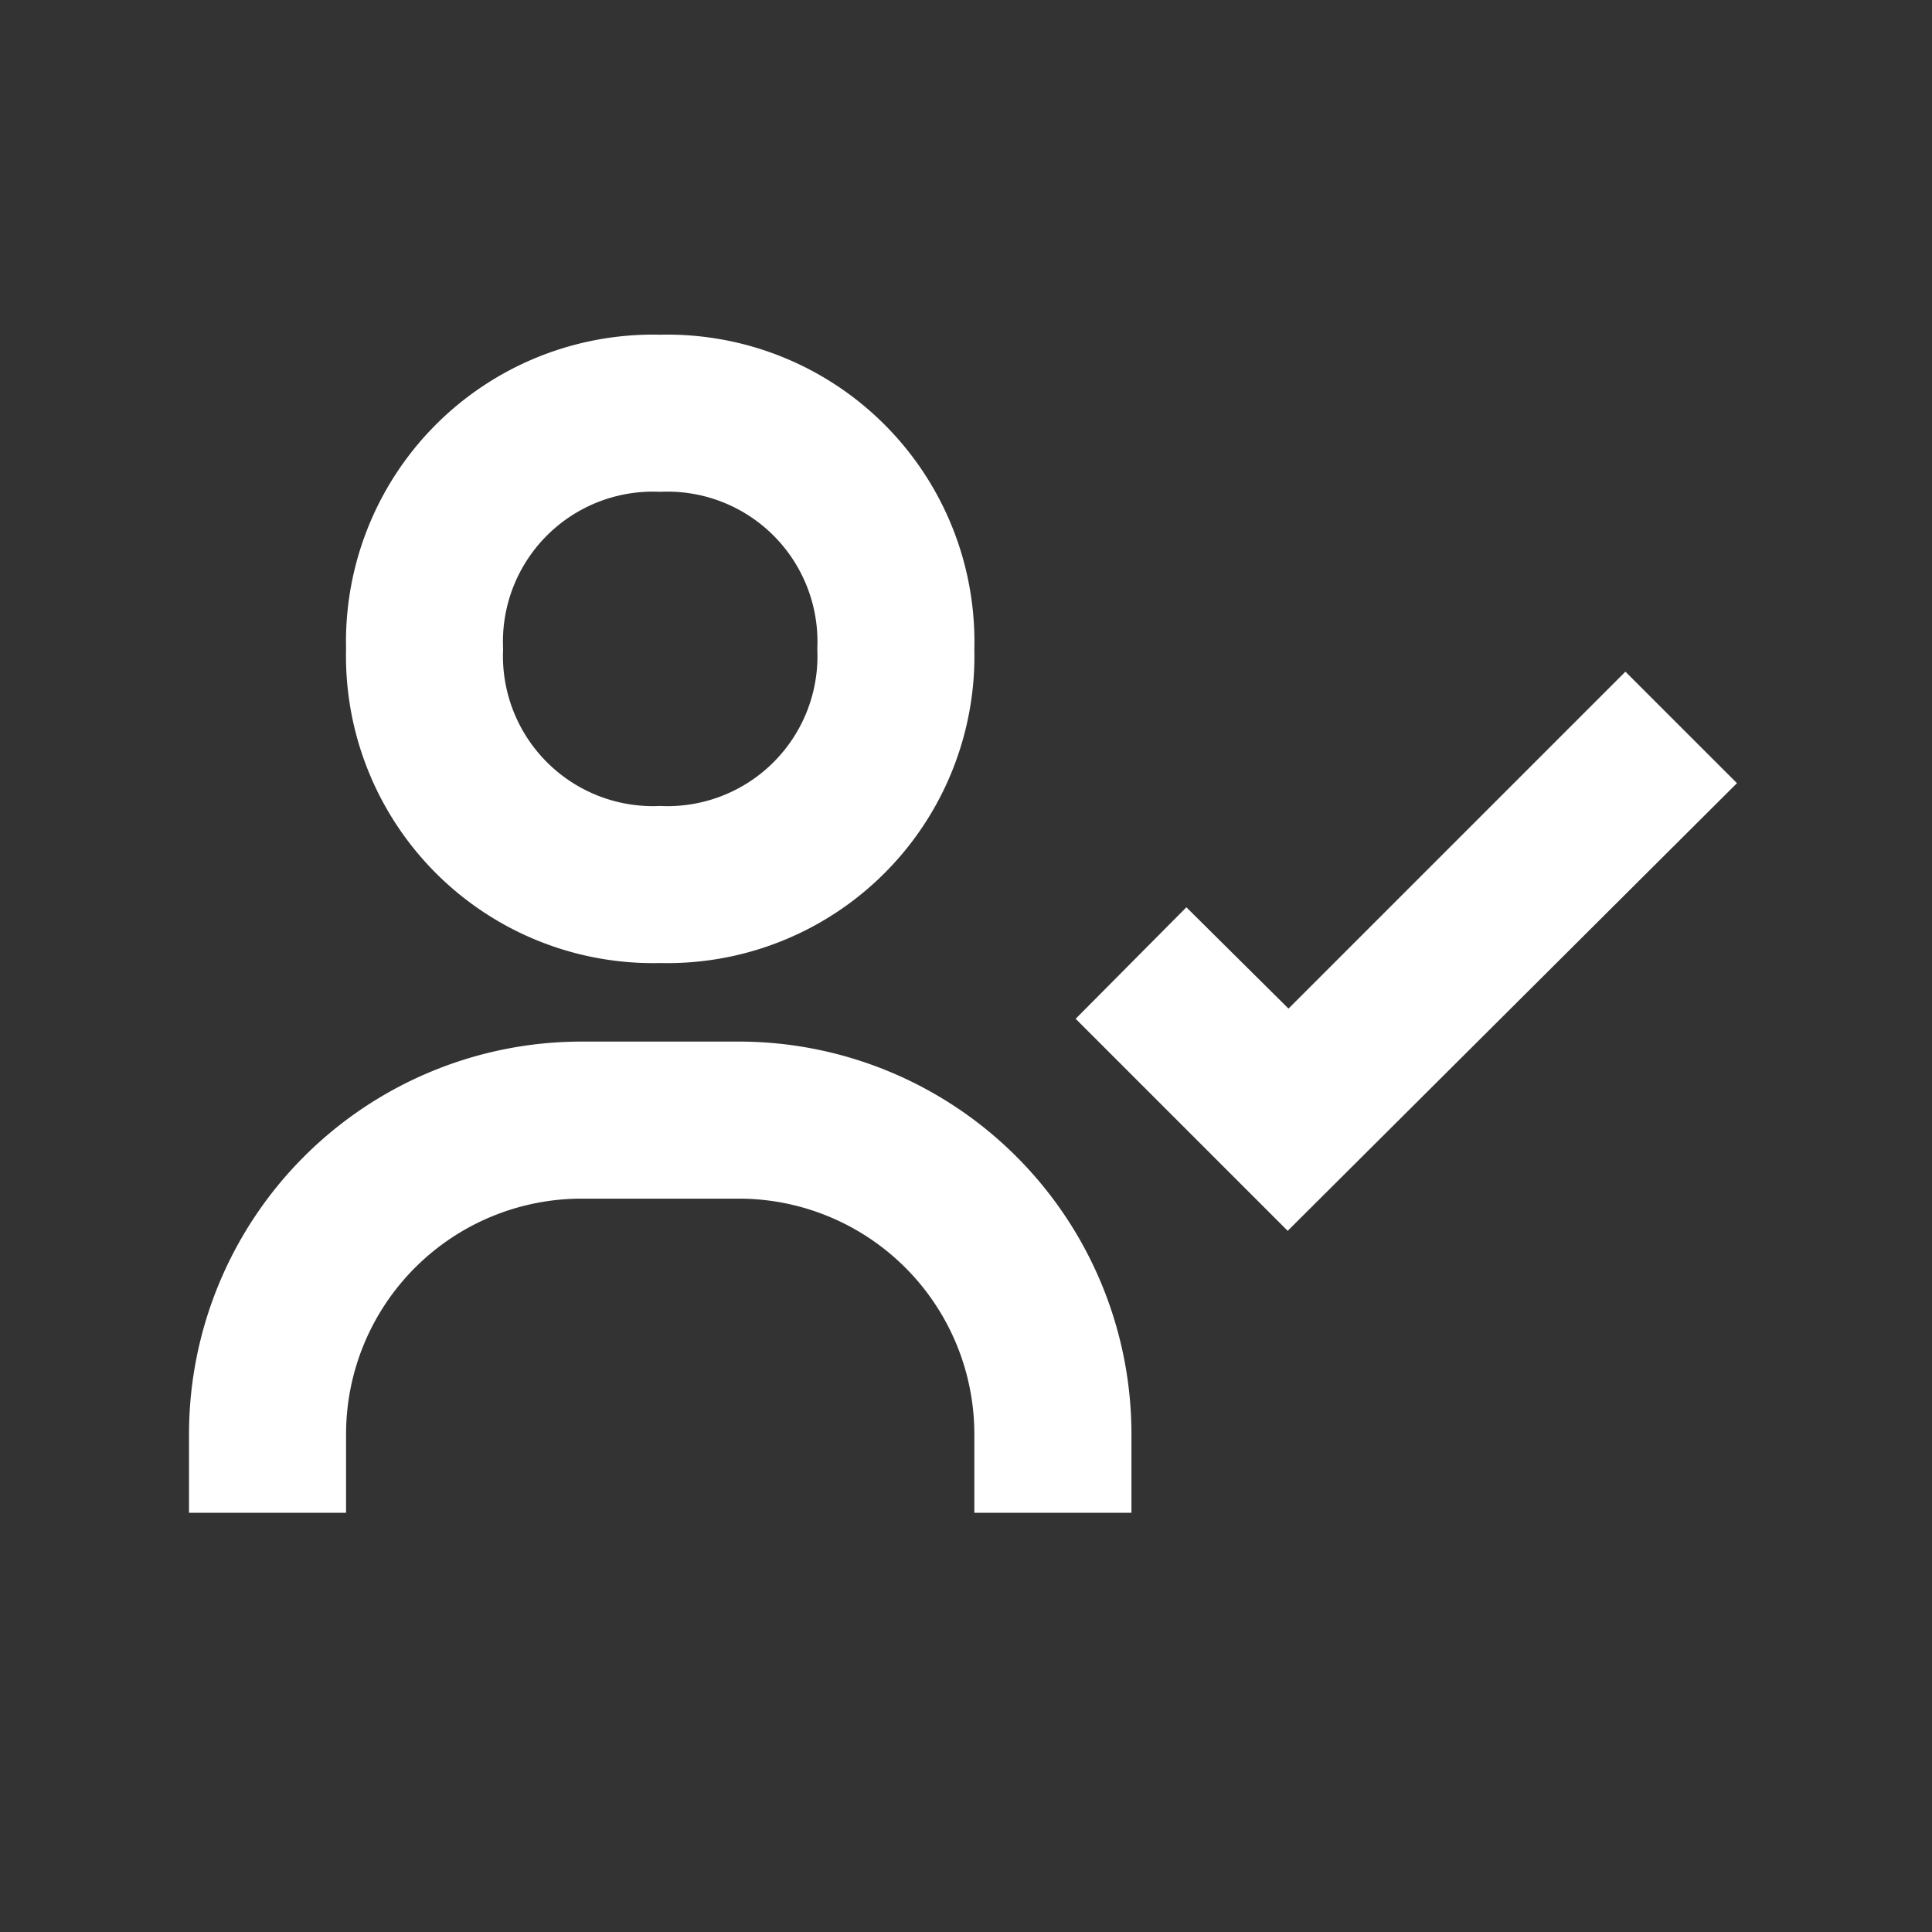
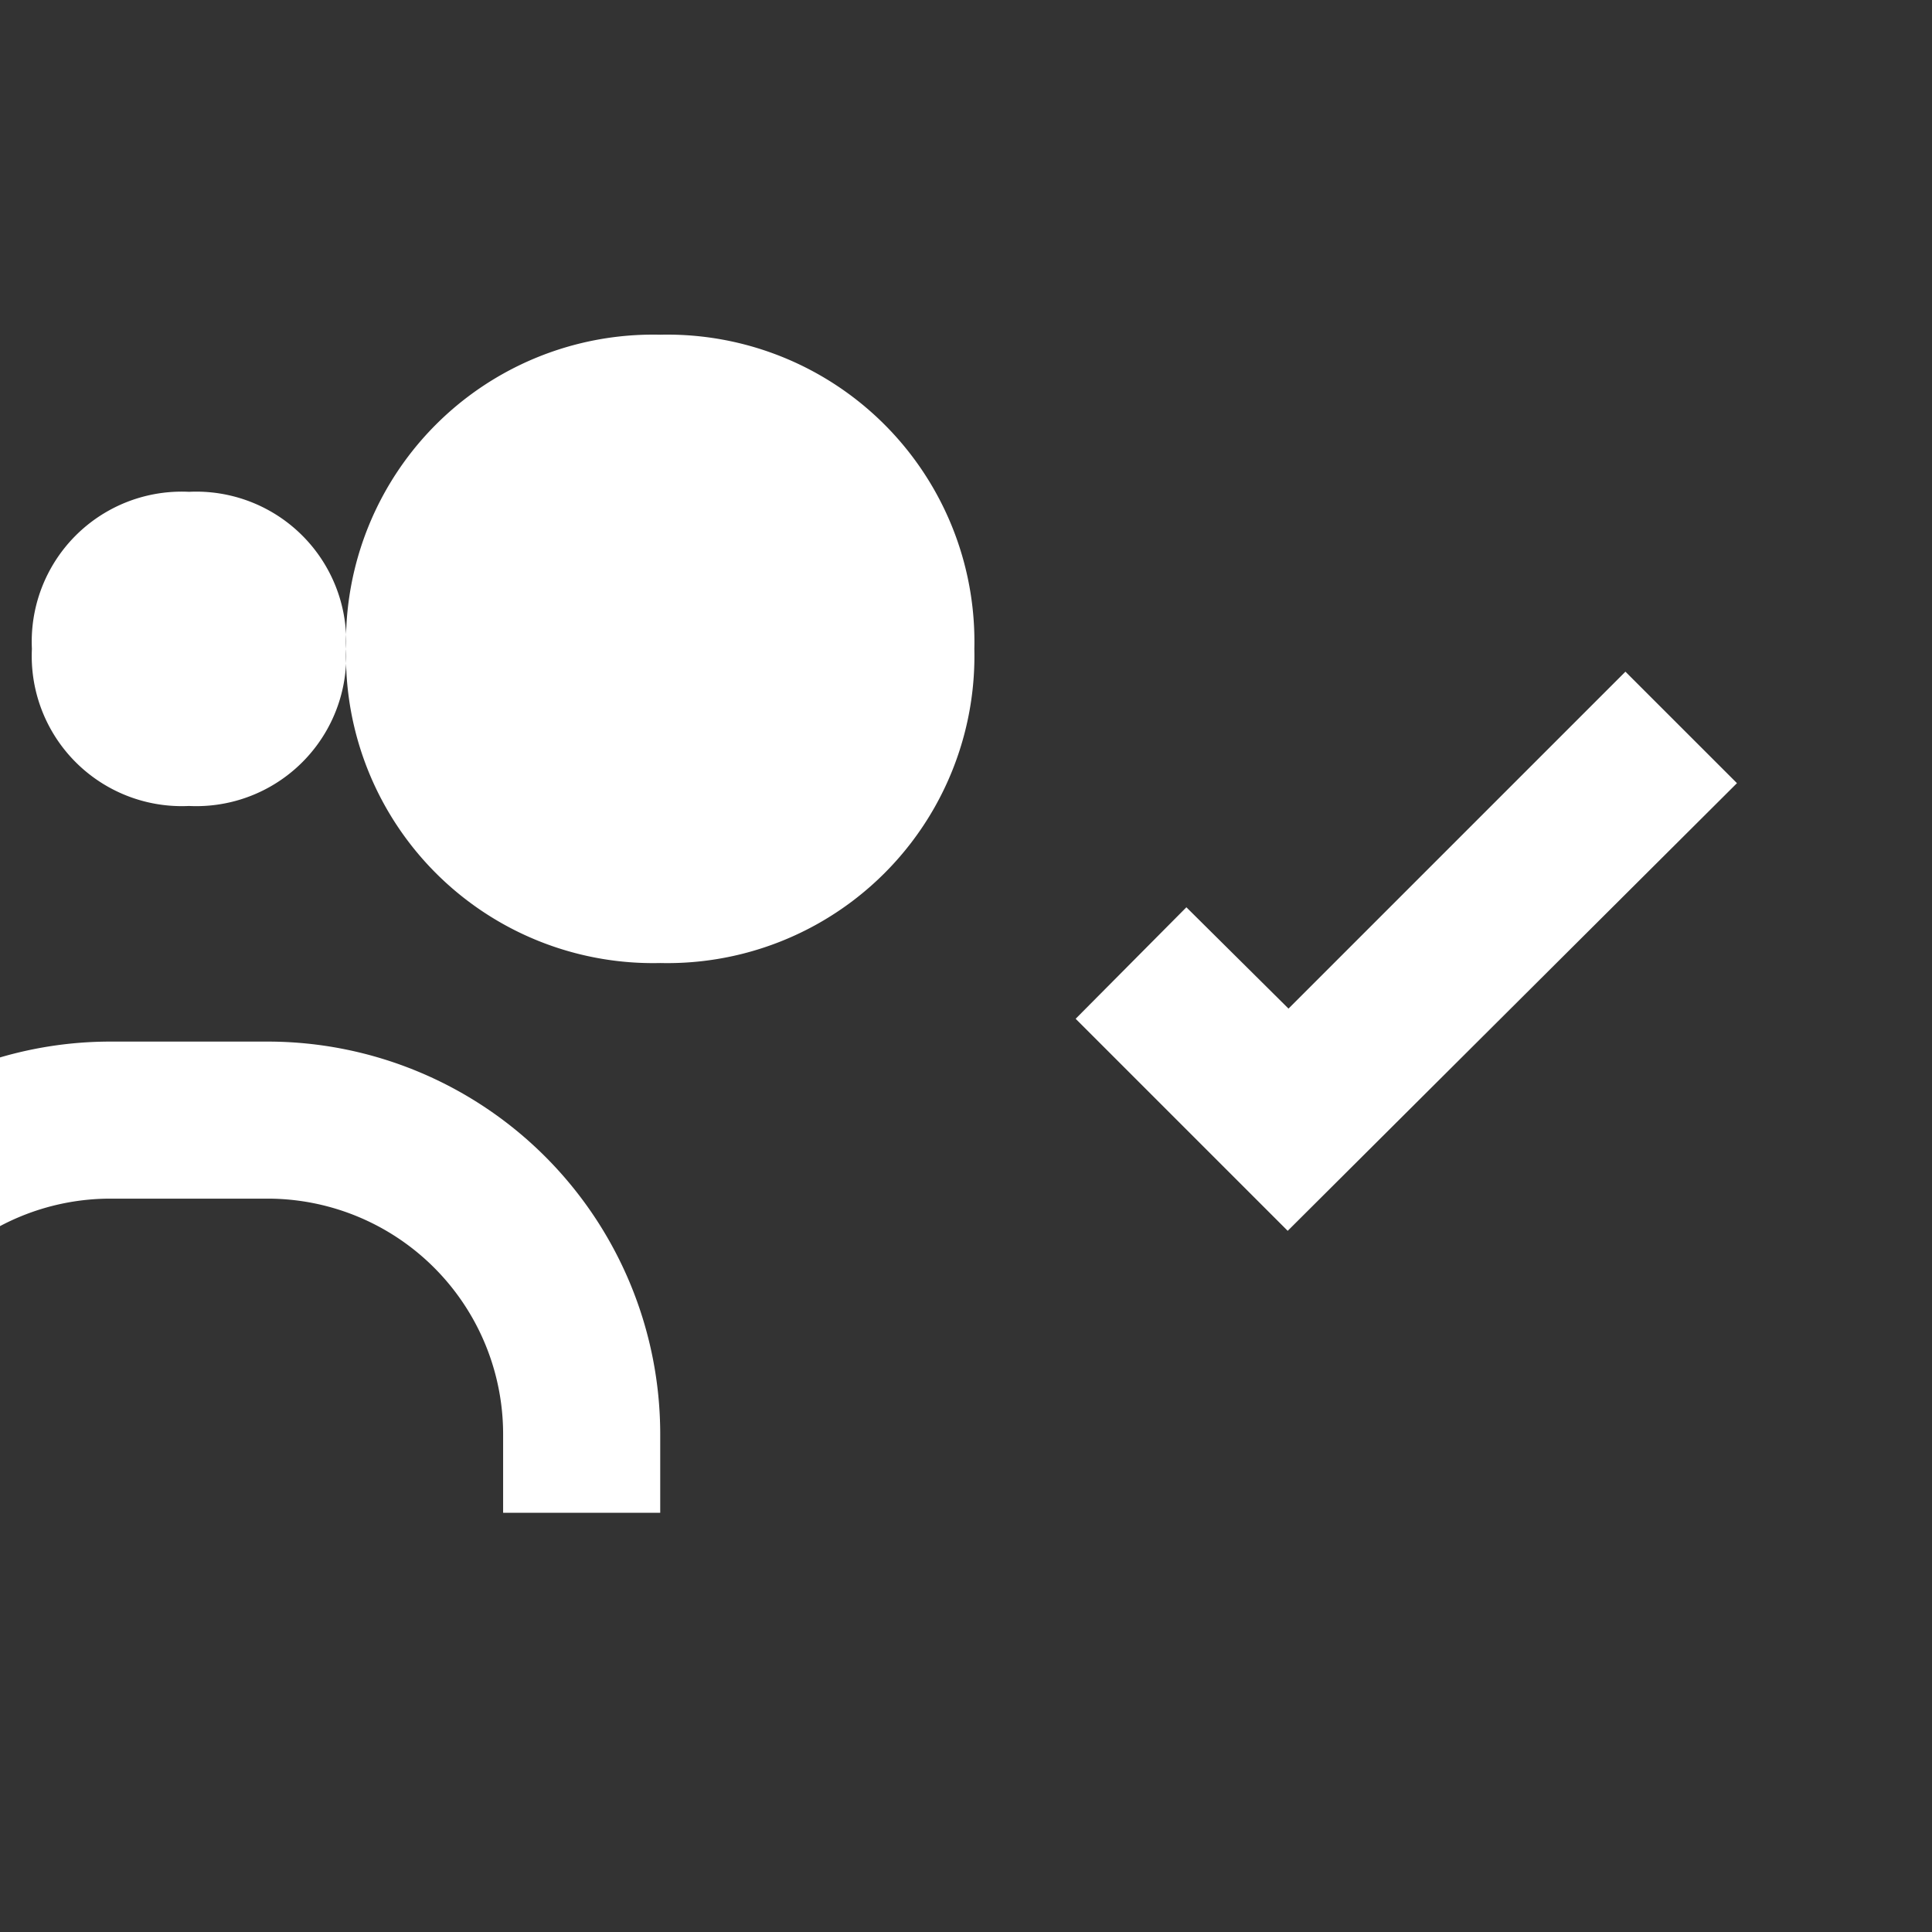
<svg xmlns="http://www.w3.org/2000/svg" width="41" height="41" viewBox="0 0 41 41" fill="none">
  <rect x="0" y="0" width="41" height="41" fill="#333333" stroke="none" />
-   <path d="m34.494 14.254-7.15 7.15-2.167-2.15-2.35 2.366 4.5 4.5 9.534-9.5zm-27.15-.484a6.517 6.517 0 0 0 6.667 6.667 6.516 6.516 0 0 0 6.666-6.667 6.516 6.516 0 0 0-6.666-6.667 6.517 6.517 0 0 0-6.667 6.667m10 0a3.183 3.183 0 0 1-3.333 3.334 3.185 3.185 0 0 1-3.334-3.334 3.183 3.183 0 0 1 3.334-3.333 3.183 3.183 0 0 1 3.333 3.333m-10 16.667a5 5 0 0 1 5-5h3.333a5 5 0 0 1 5 5v1.666h3.334v-1.666a8.334 8.334 0 0 0-8.334-8.333h-3.333a8.333 8.333 0 0 0-8.333 8.333v1.666h3.333z" fill="#fff" />
+   <path d="m34.494 14.254-7.15 7.15-2.167-2.15-2.35 2.366 4.5 4.5 9.534-9.5zm-27.15-.484a6.517 6.517 0 0 0 6.667 6.667 6.516 6.516 0 0 0 6.666-6.667 6.516 6.516 0 0 0-6.666-6.667 6.517 6.517 0 0 0-6.667 6.667a3.183 3.183 0 0 1-3.333 3.334 3.185 3.185 0 0 1-3.334-3.334 3.183 3.183 0 0 1 3.334-3.333 3.183 3.183 0 0 1 3.333 3.333m-10 16.667a5 5 0 0 1 5-5h3.333a5 5 0 0 1 5 5v1.666h3.334v-1.666a8.334 8.334 0 0 0-8.334-8.333h-3.333a8.333 8.333 0 0 0-8.333 8.333v1.666h3.333z" fill="#fff" />
</svg>